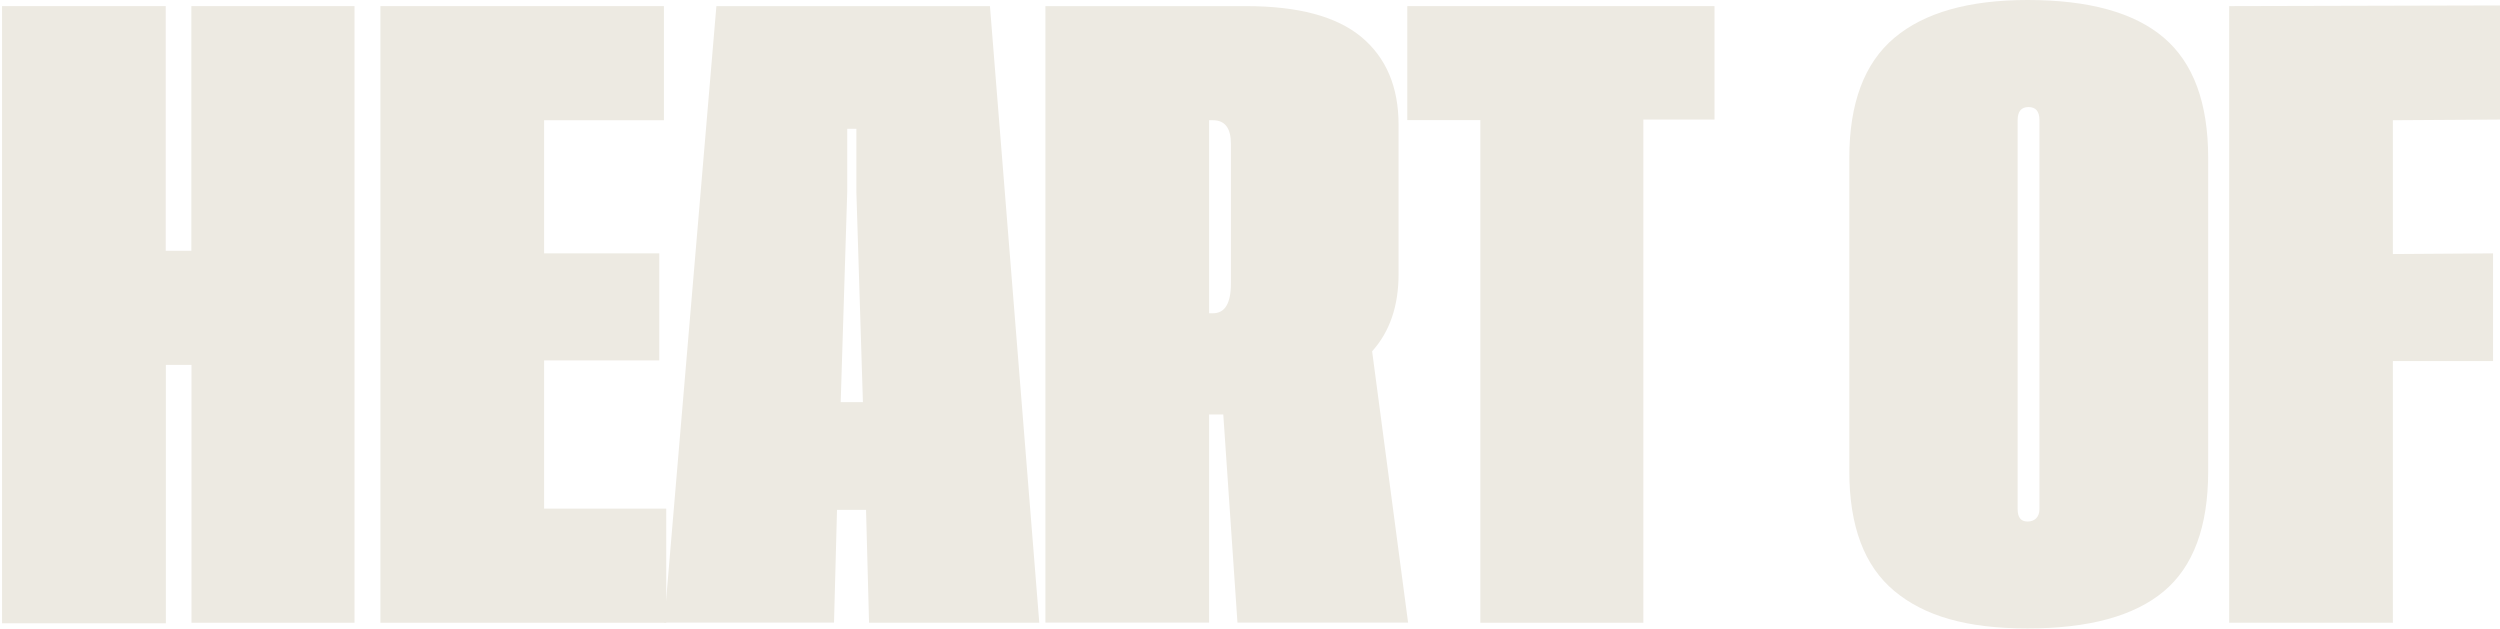
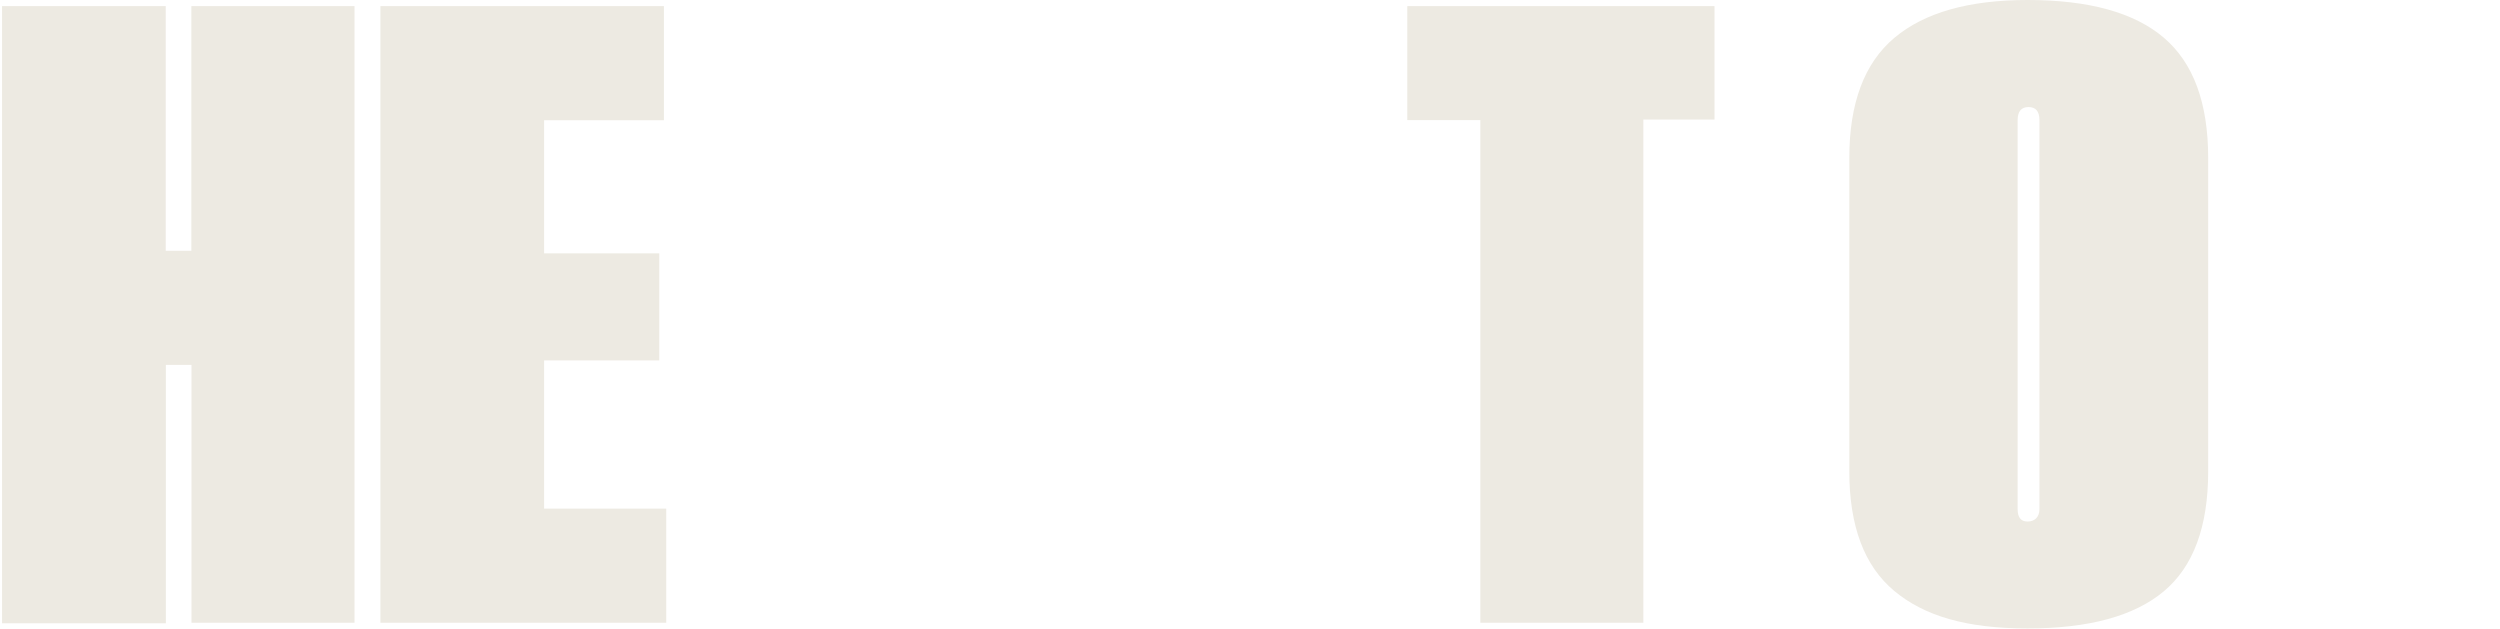
<svg xmlns="http://www.w3.org/2000/svg" width="1204" height="303" viewBox="0 0 1204 303" fill="none">
  <path d="M92.227 2.944H170.734V299.913H92.227V175.735H79.886V300.175H0.985V2.944H79.82V120.777H92.161V2.944H92.227Z" fill="#EDEAE2" />
  <path d="M262.107 244.955H320.857V299.913H183.206V2.944H319.741V57.902H262.042V122.02H317.509V173.575H262.042V244.955H262.107Z" fill="#EDEAE2" />
-   <path d="M418.532 299.848L417.087 245.544H403.106L401.662 299.848H319.872L345.013 2.944H476.756L500.518 299.913H418.532V299.848ZM404.878 193.661H415.578L412.427 92.382V62.024H408.029V92.382L404.878 193.661Z" fill="#EDEAE2" />
-   <path d="M678.144 299.848H595.961L589.134 199.615H582.307V299.848H503.472V2.944H600.031C625.237 2.944 643.748 7.917 655.695 17.861C667.576 27.806 673.549 41.873 673.549 60.061V132.03C673.549 147.405 669.283 159.771 660.815 169.192L678.144 299.913V299.848ZM582.307 150.873H584.145C589.922 150.873 592.81 146.097 592.81 136.479V69.286C592.81 61.697 589.922 57.902 584.145 57.902H582.307V150.873Z" fill="#EDEAE2" />
  <path d="M825.707 2.944V57.575H791.442V299.913H712.934V57.837H677.75V2.944H825.707Z" fill="#EDEAE2" />
  <path d="M976.486 0C1005.96 0 1027.82 6.019 1042.06 18.123C1056.31 30.227 1063.46 49.528 1063.46 76.156V227.029C1063.46 253.657 1056.31 272.892 1042.06 284.8C1027.82 296.707 1005.96 302.661 976.486 302.661C947.013 302.661 926.73 296.642 912.288 284.604C897.847 272.565 890.627 253.395 890.627 226.963V76.091C890.627 49.724 897.847 30.423 912.288 18.254C926.73 6.085 948.129 0 976.486 0ZM982.197 245.217V57.837C982.197 53.649 980.425 51.556 976.946 51.556C973.467 51.556 971.694 53.649 971.694 57.837V245.217C971.694 249.208 973.27 251.171 976.486 251.171C979.702 251.171 982.197 249.208 982.197 245.217Z" fill="#EDEAE2" />
-   <path d="M1204 57.575L1152.41 57.902V122.347L1200.65 122.02V173.903H1152.41V299.913H1073.57V2.944L1204 2.617V57.575Z" fill="#EDEAE2" />
</svg>